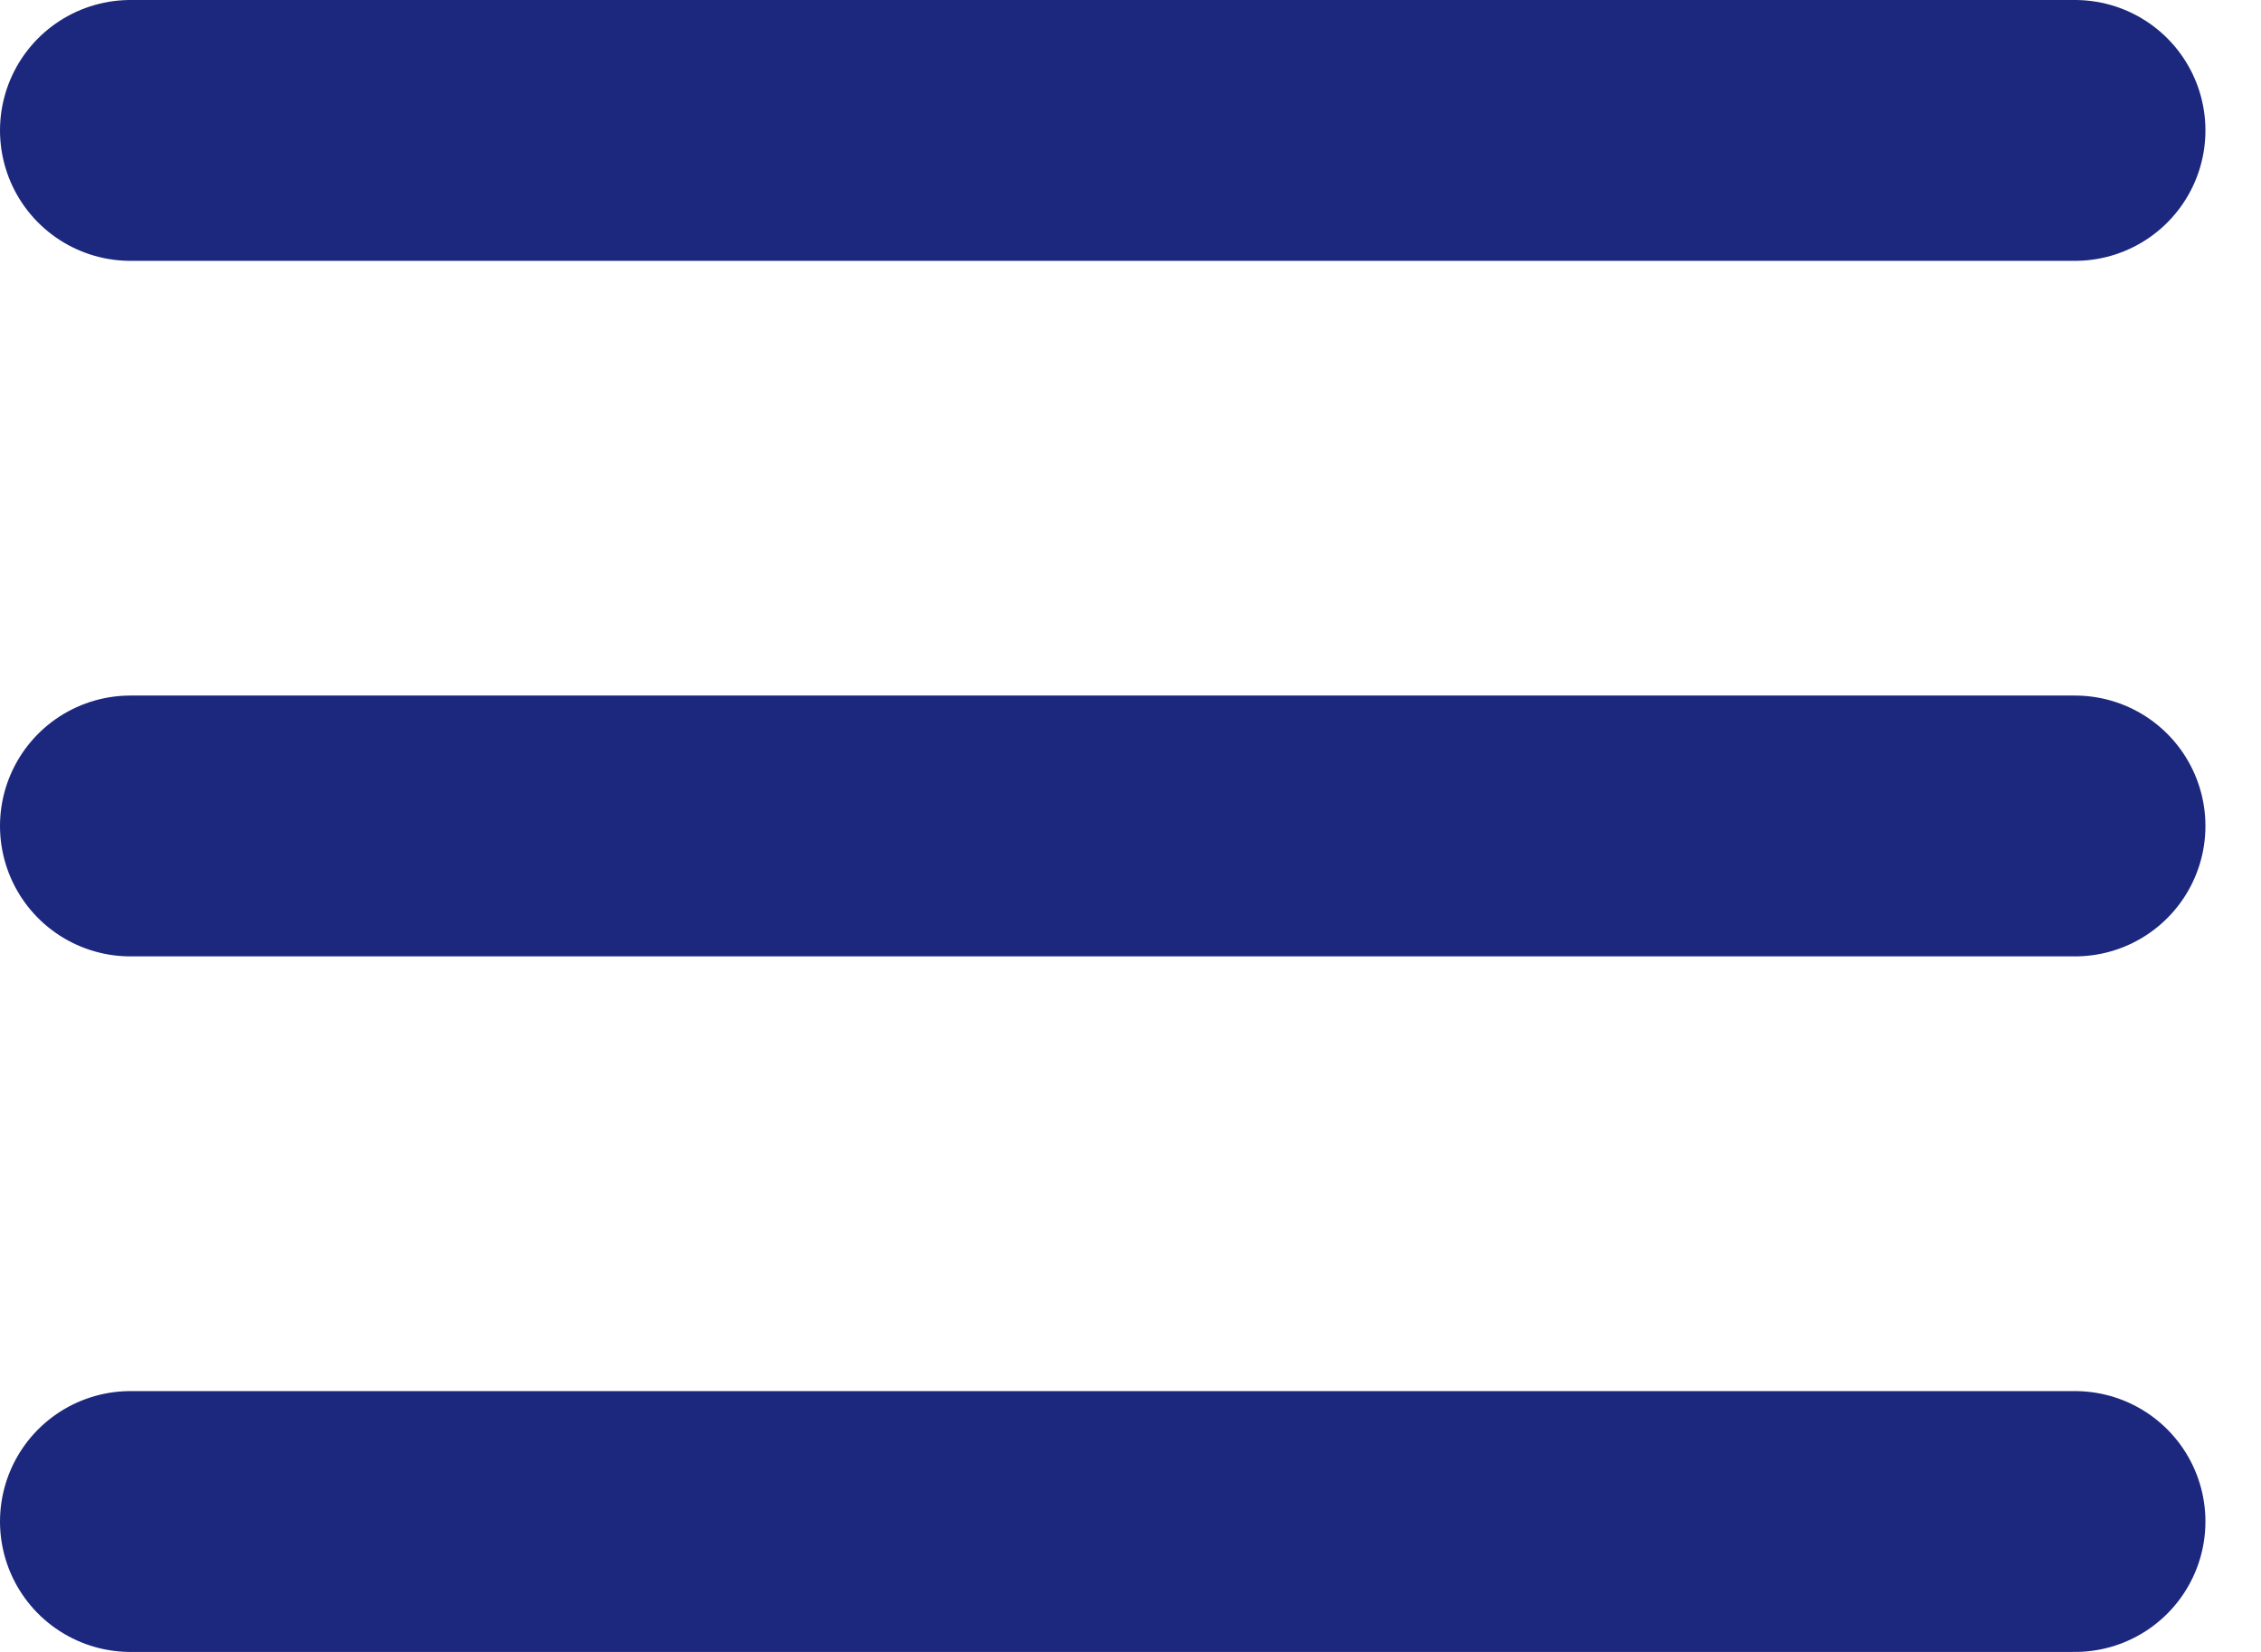
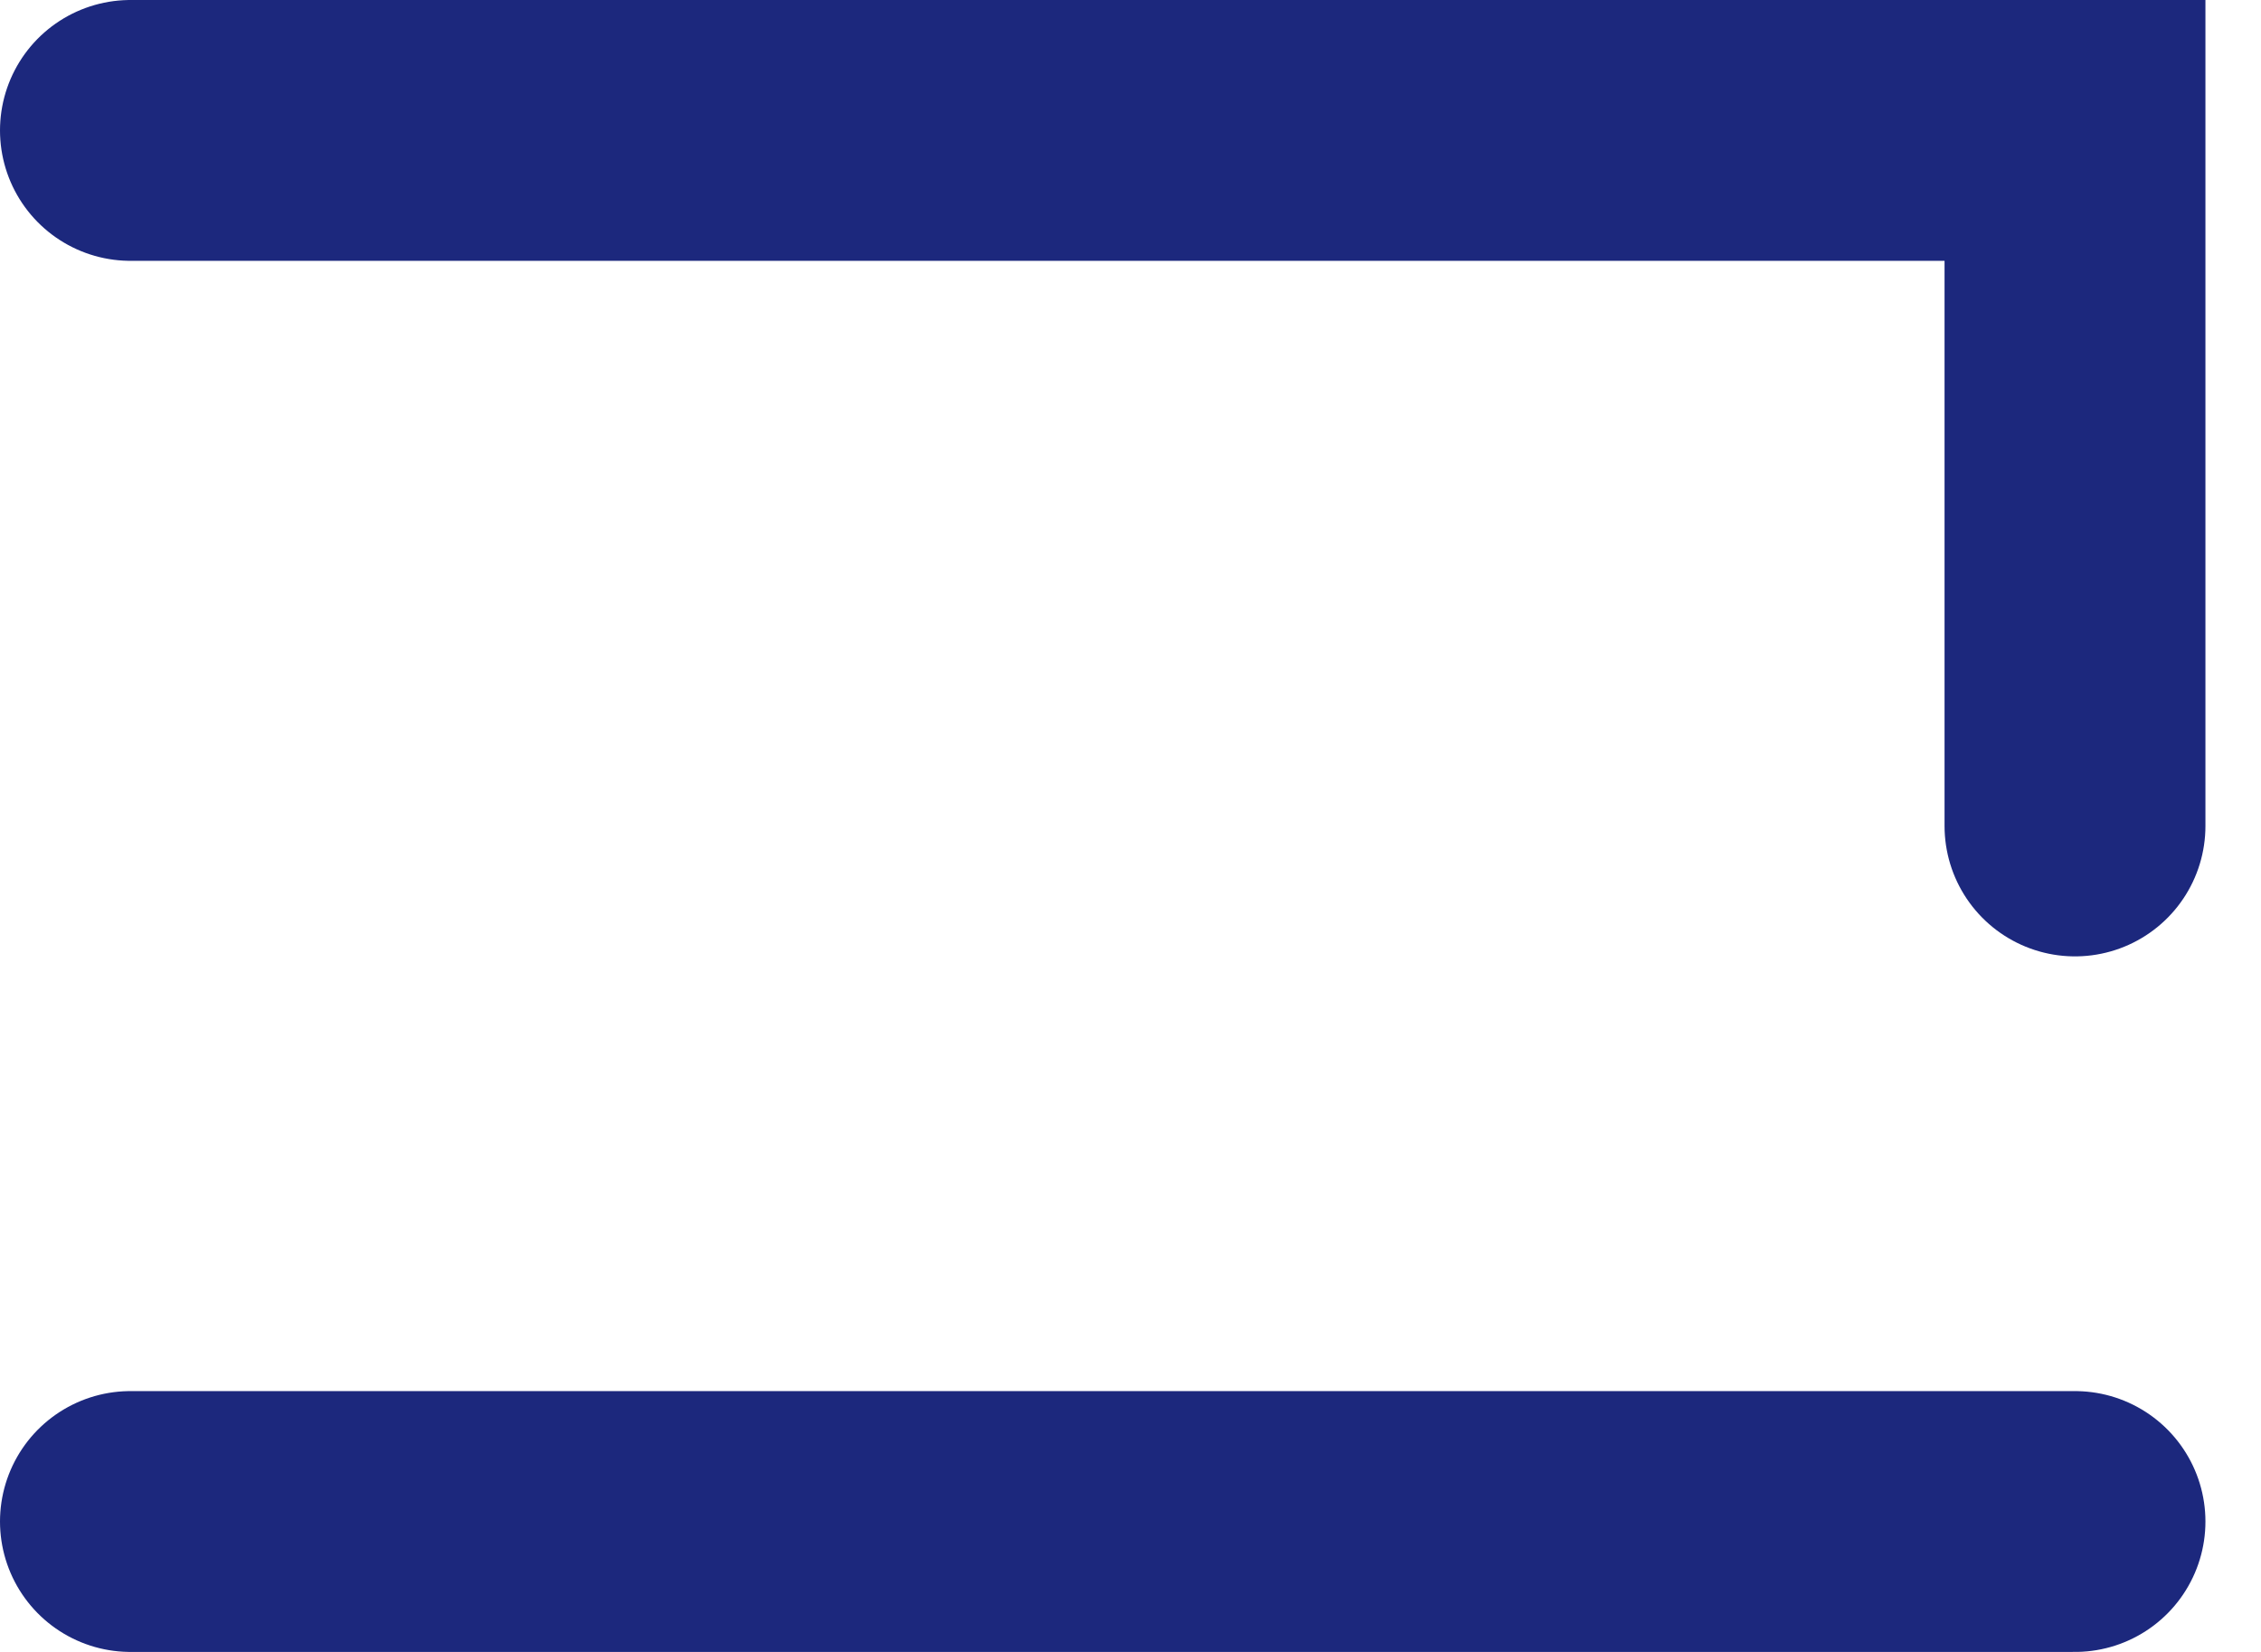
<svg xmlns="http://www.w3.org/2000/svg" width="26" height="19" viewBox="0 0 26 19">
  <g fill="none" fill-rule="evenodd" stroke-linecap="round">
    <g stroke="#1C287D" stroke-width="3">
      <g>
-         <path d="M.5 1.5L22.861 1.5M.5 9.5L22.861 9.5M.5 17.5L22.861 17.5" transform="translate(-331, -20) translate(332, 20)" />
+         <path d="M.5 1.5L22.861 1.5L22.861 9.5M.5 17.5L22.861 17.5" transform="translate(-331, -20) translate(332, 20)" />
      </g>
    </g>
  </g>
</svg>